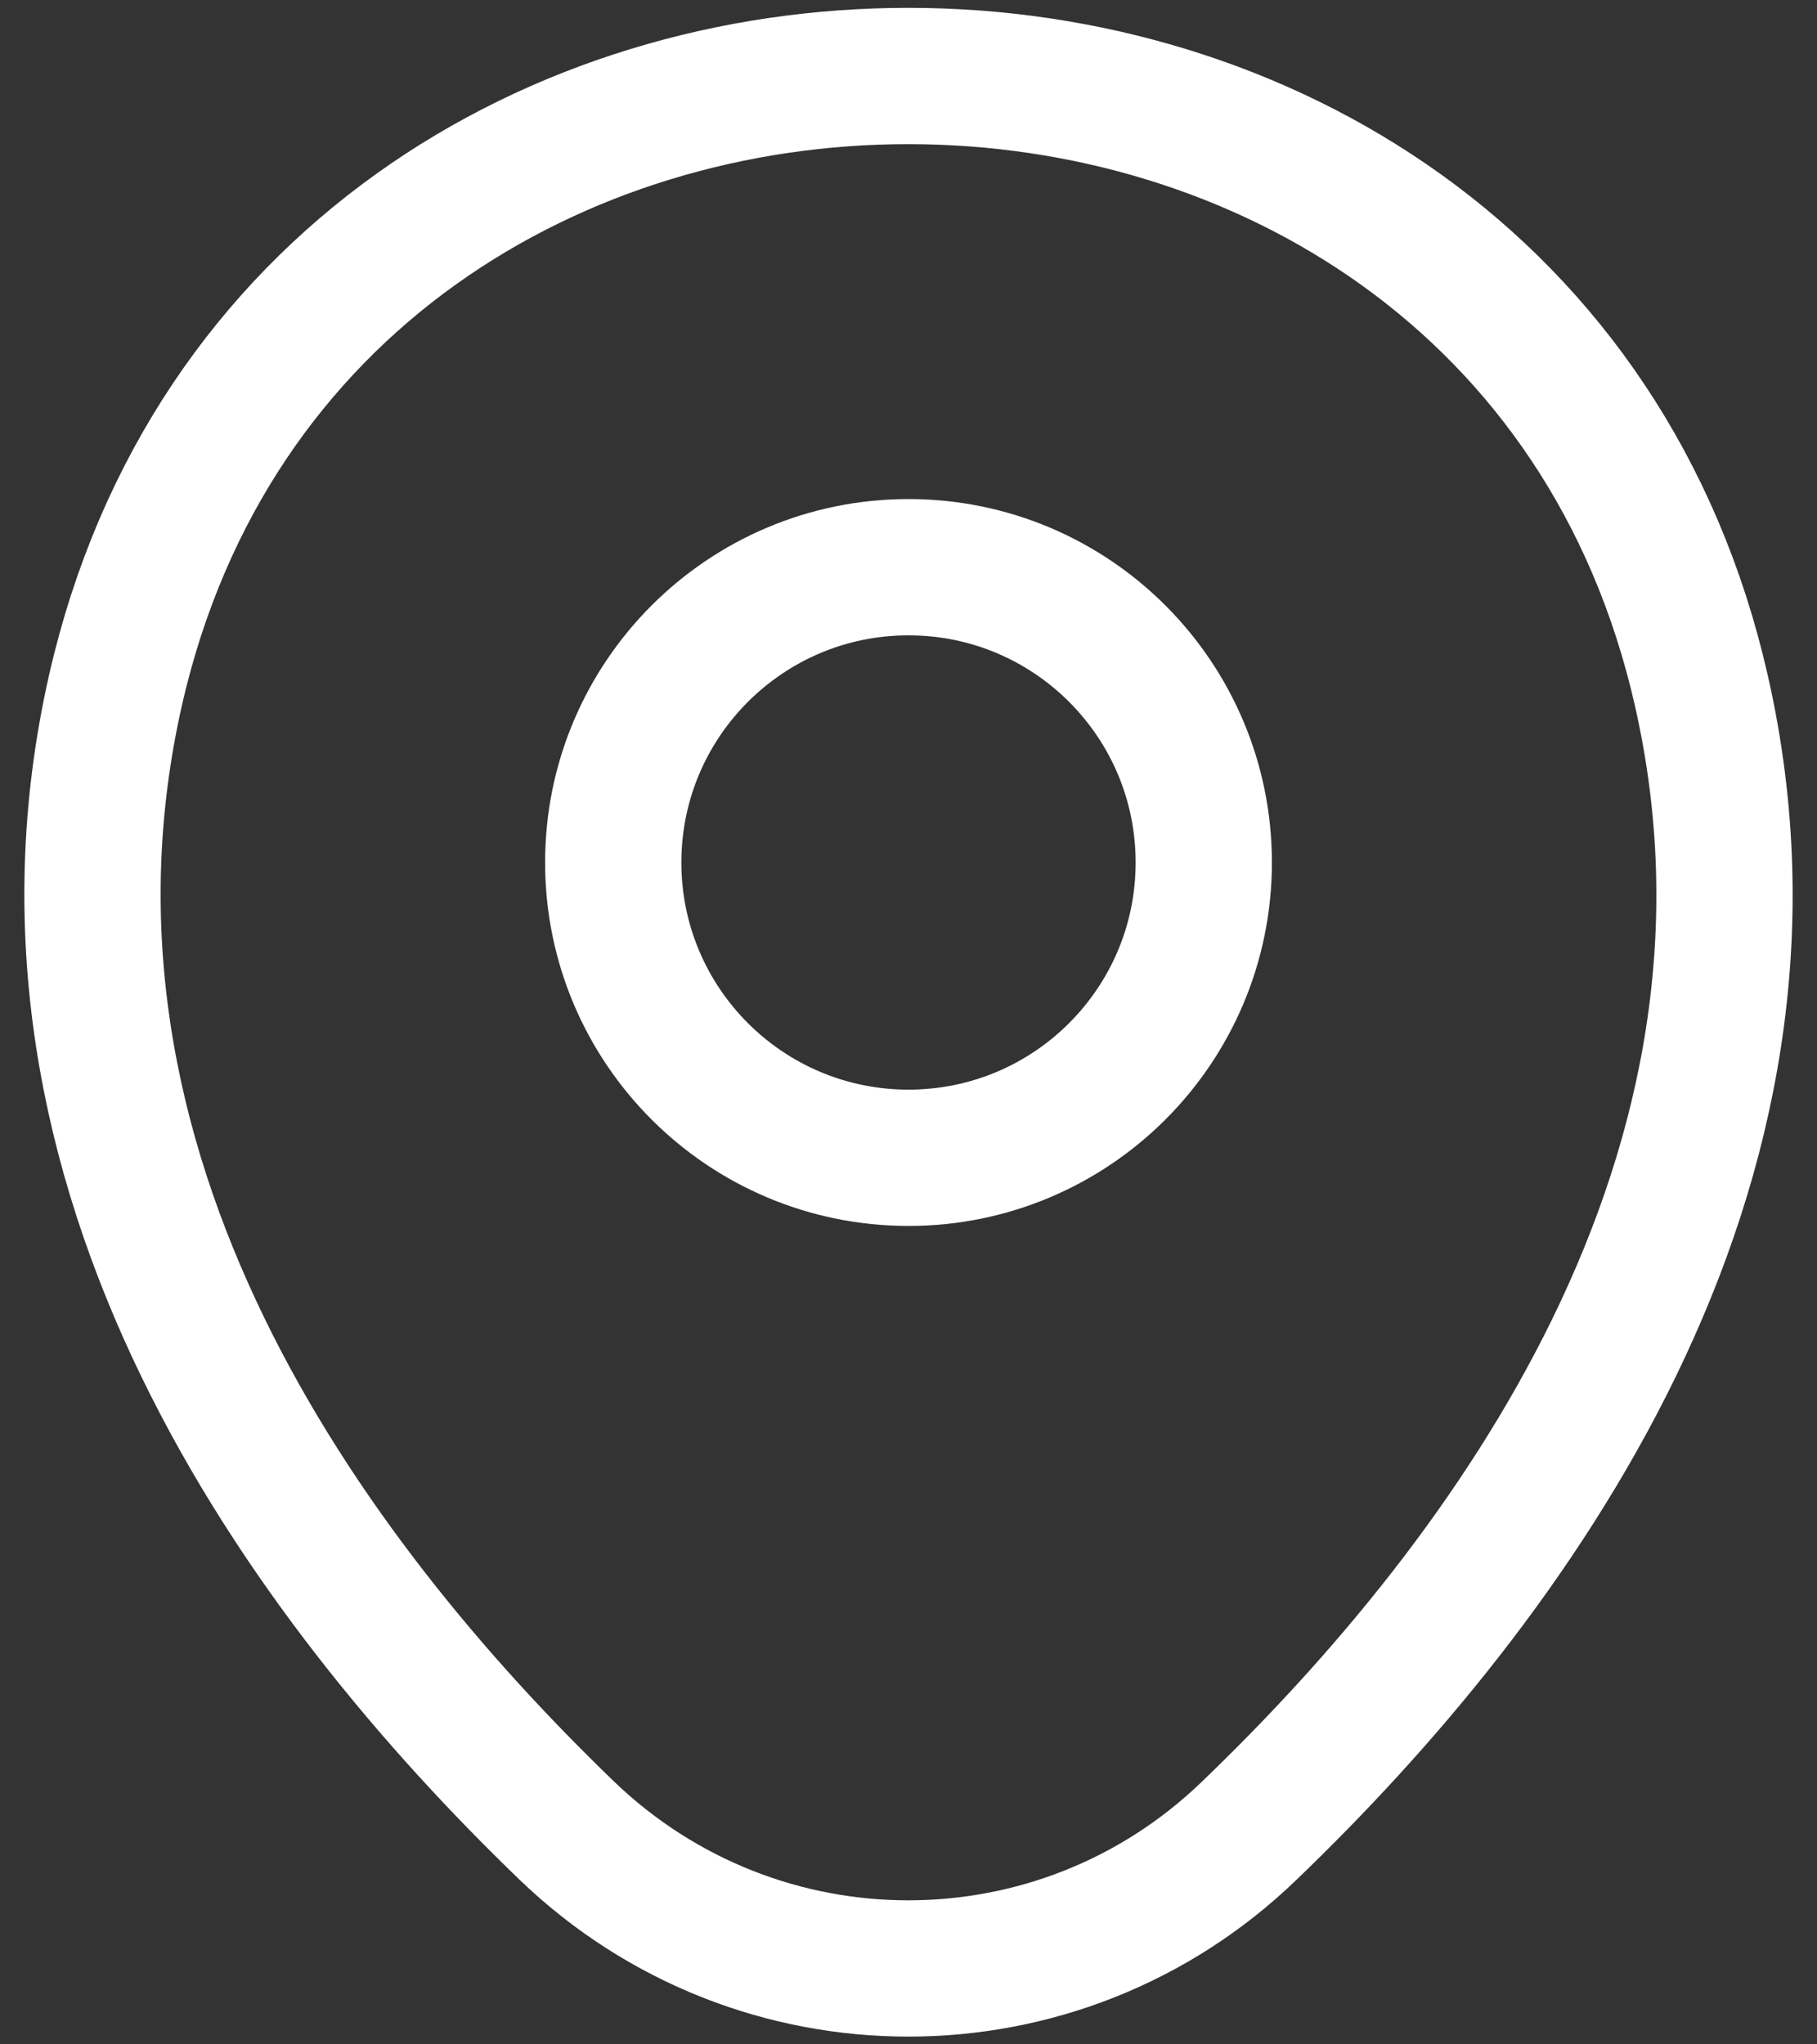
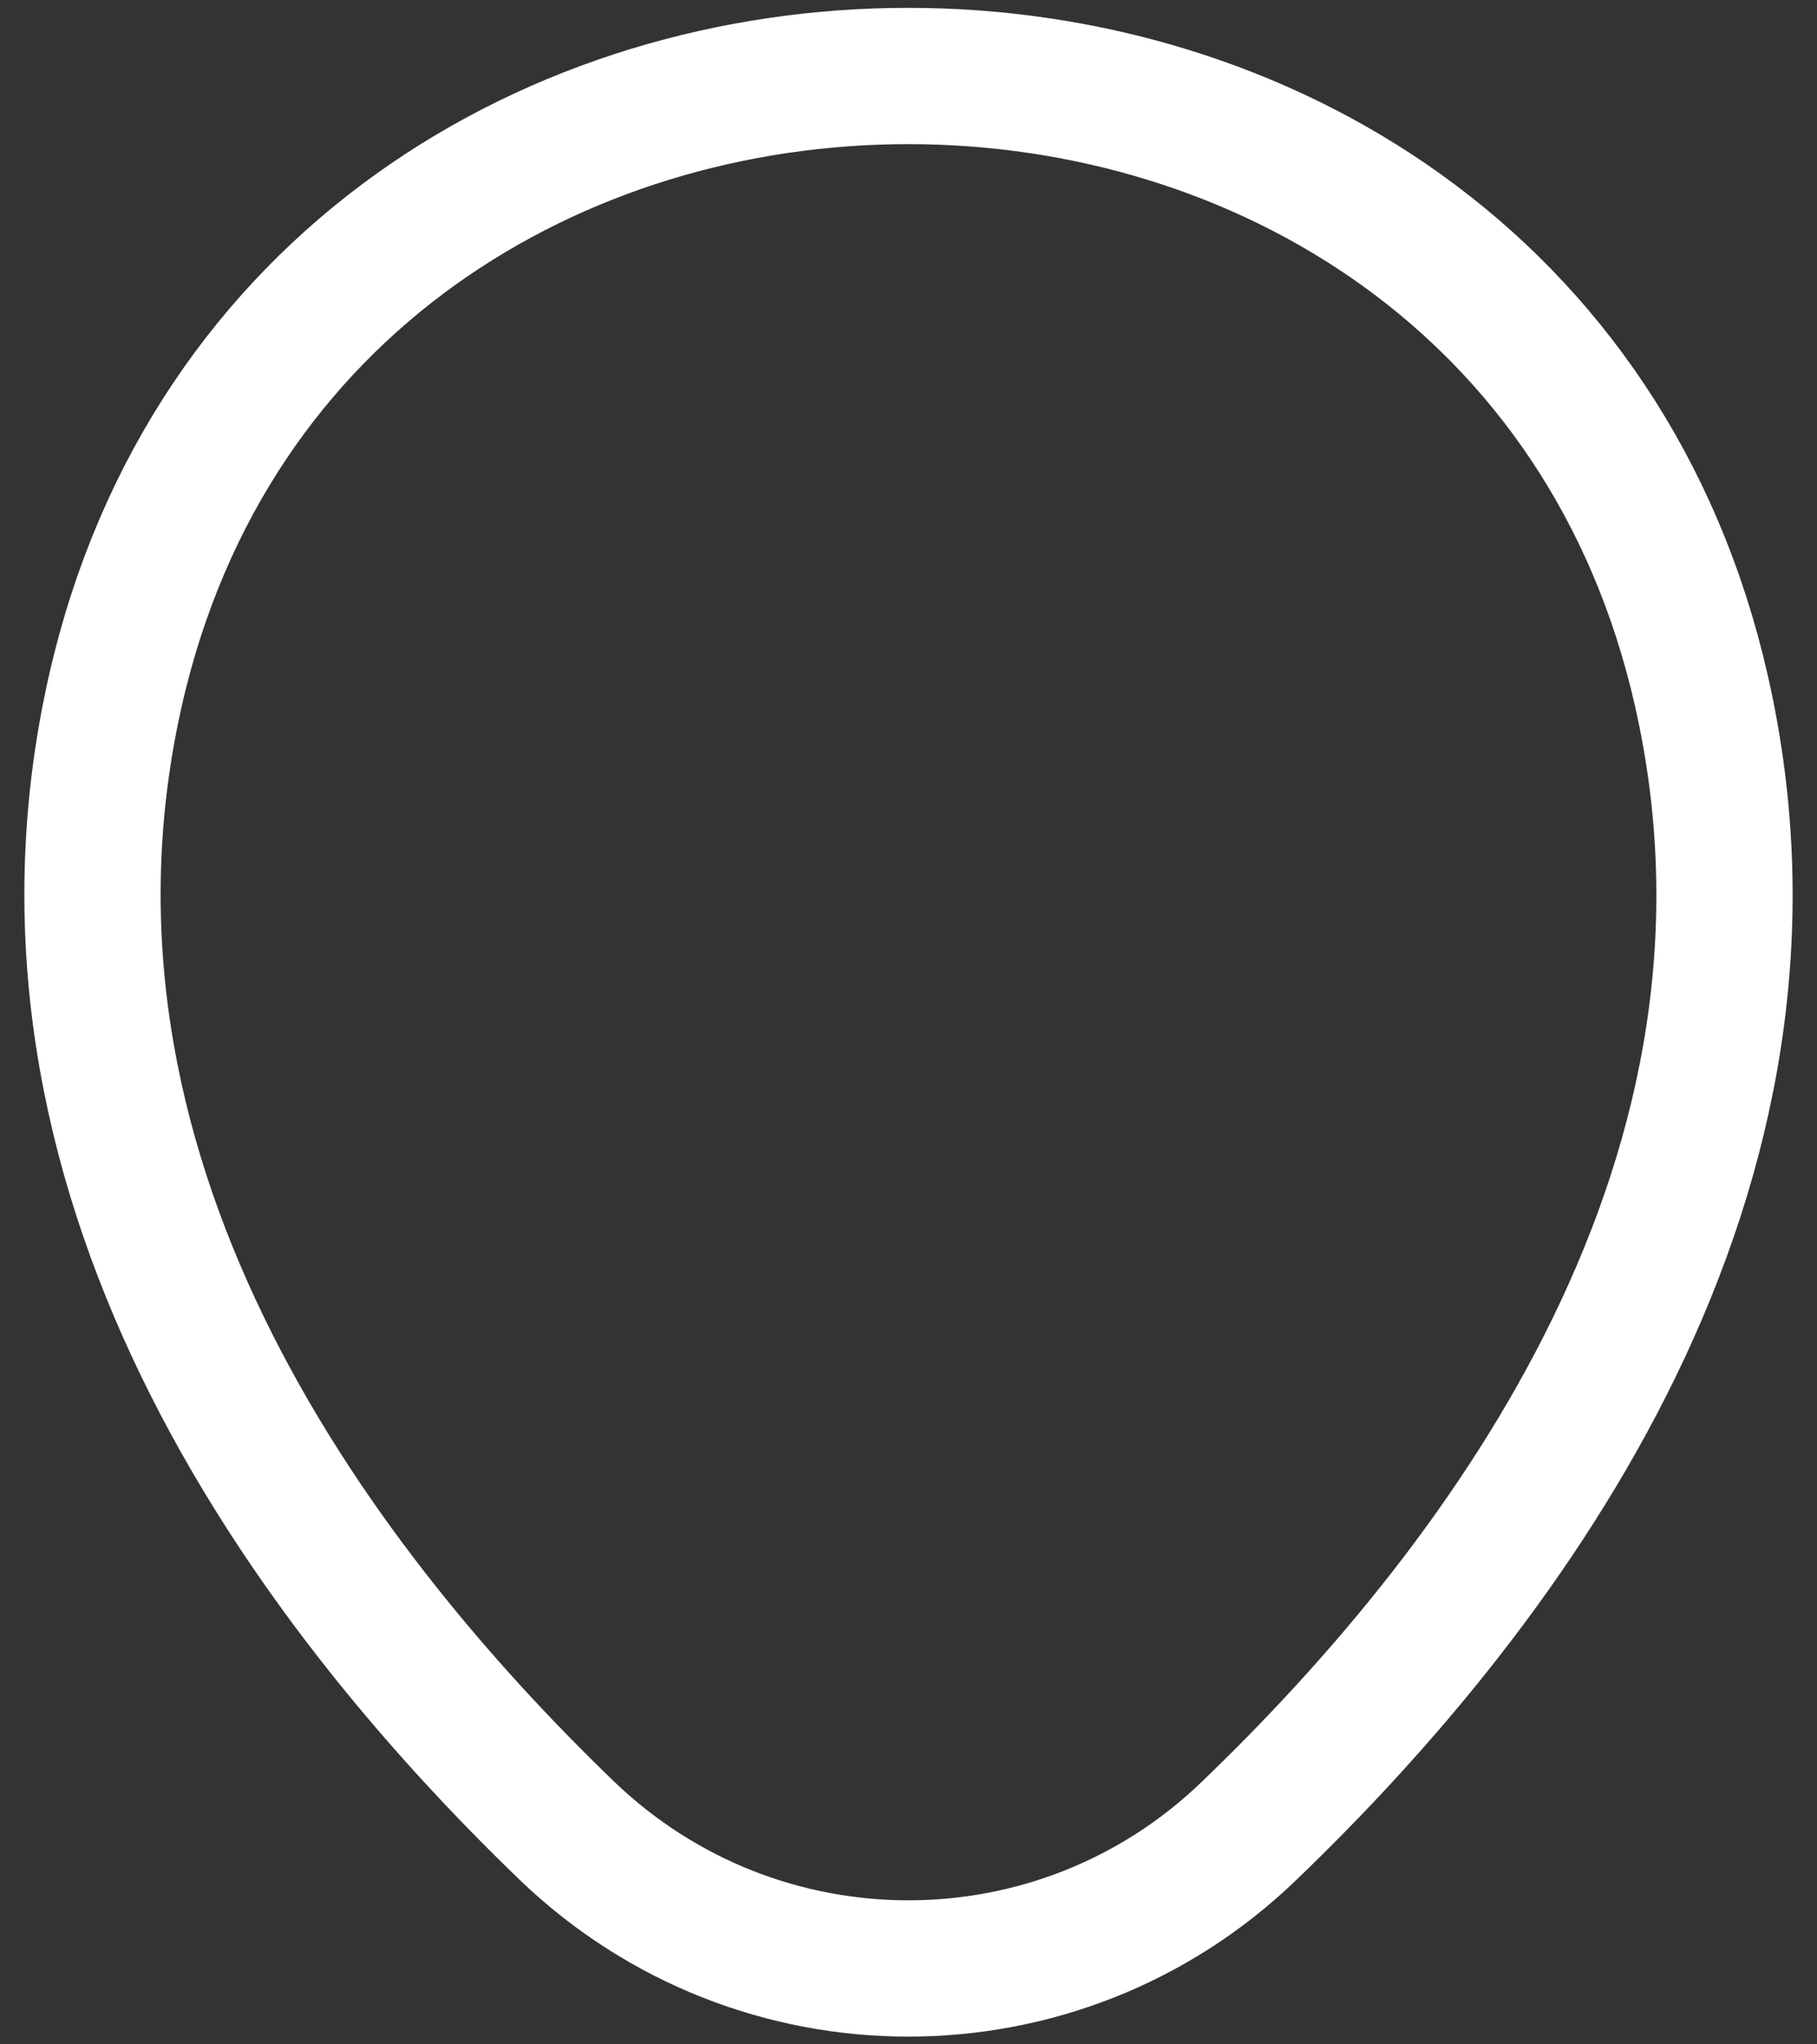
<svg xmlns="http://www.w3.org/2000/svg" width="16" height="18" viewBox="0 0 16 18" fill="none">
  <rect x="0" y="0" width="16" height="18" fill="#333333" stroke="none" />
-   <path d="M8 10.194C9.436 10.194 10.6 9.03 10.6 7.594C10.6 6.158 9.436 4.994 8 4.994C6.564 4.994 5.4 6.158 5.4 7.594C5.4 9.03 6.564 10.194 8 10.194Z" stroke="white" stroke-width="1.2" />
  <path d="M1.017 6.077C2.658 -1.139 13.35 -1.131 14.983 6.086C15.942 10.319 13.308 13.902 11 16.119C9.325 17.736 6.675 17.736 4.992 16.119C2.692 13.902 0.058 10.311 1.017 6.077Z" stroke="white" stroke-width="1.2" />
</svg>